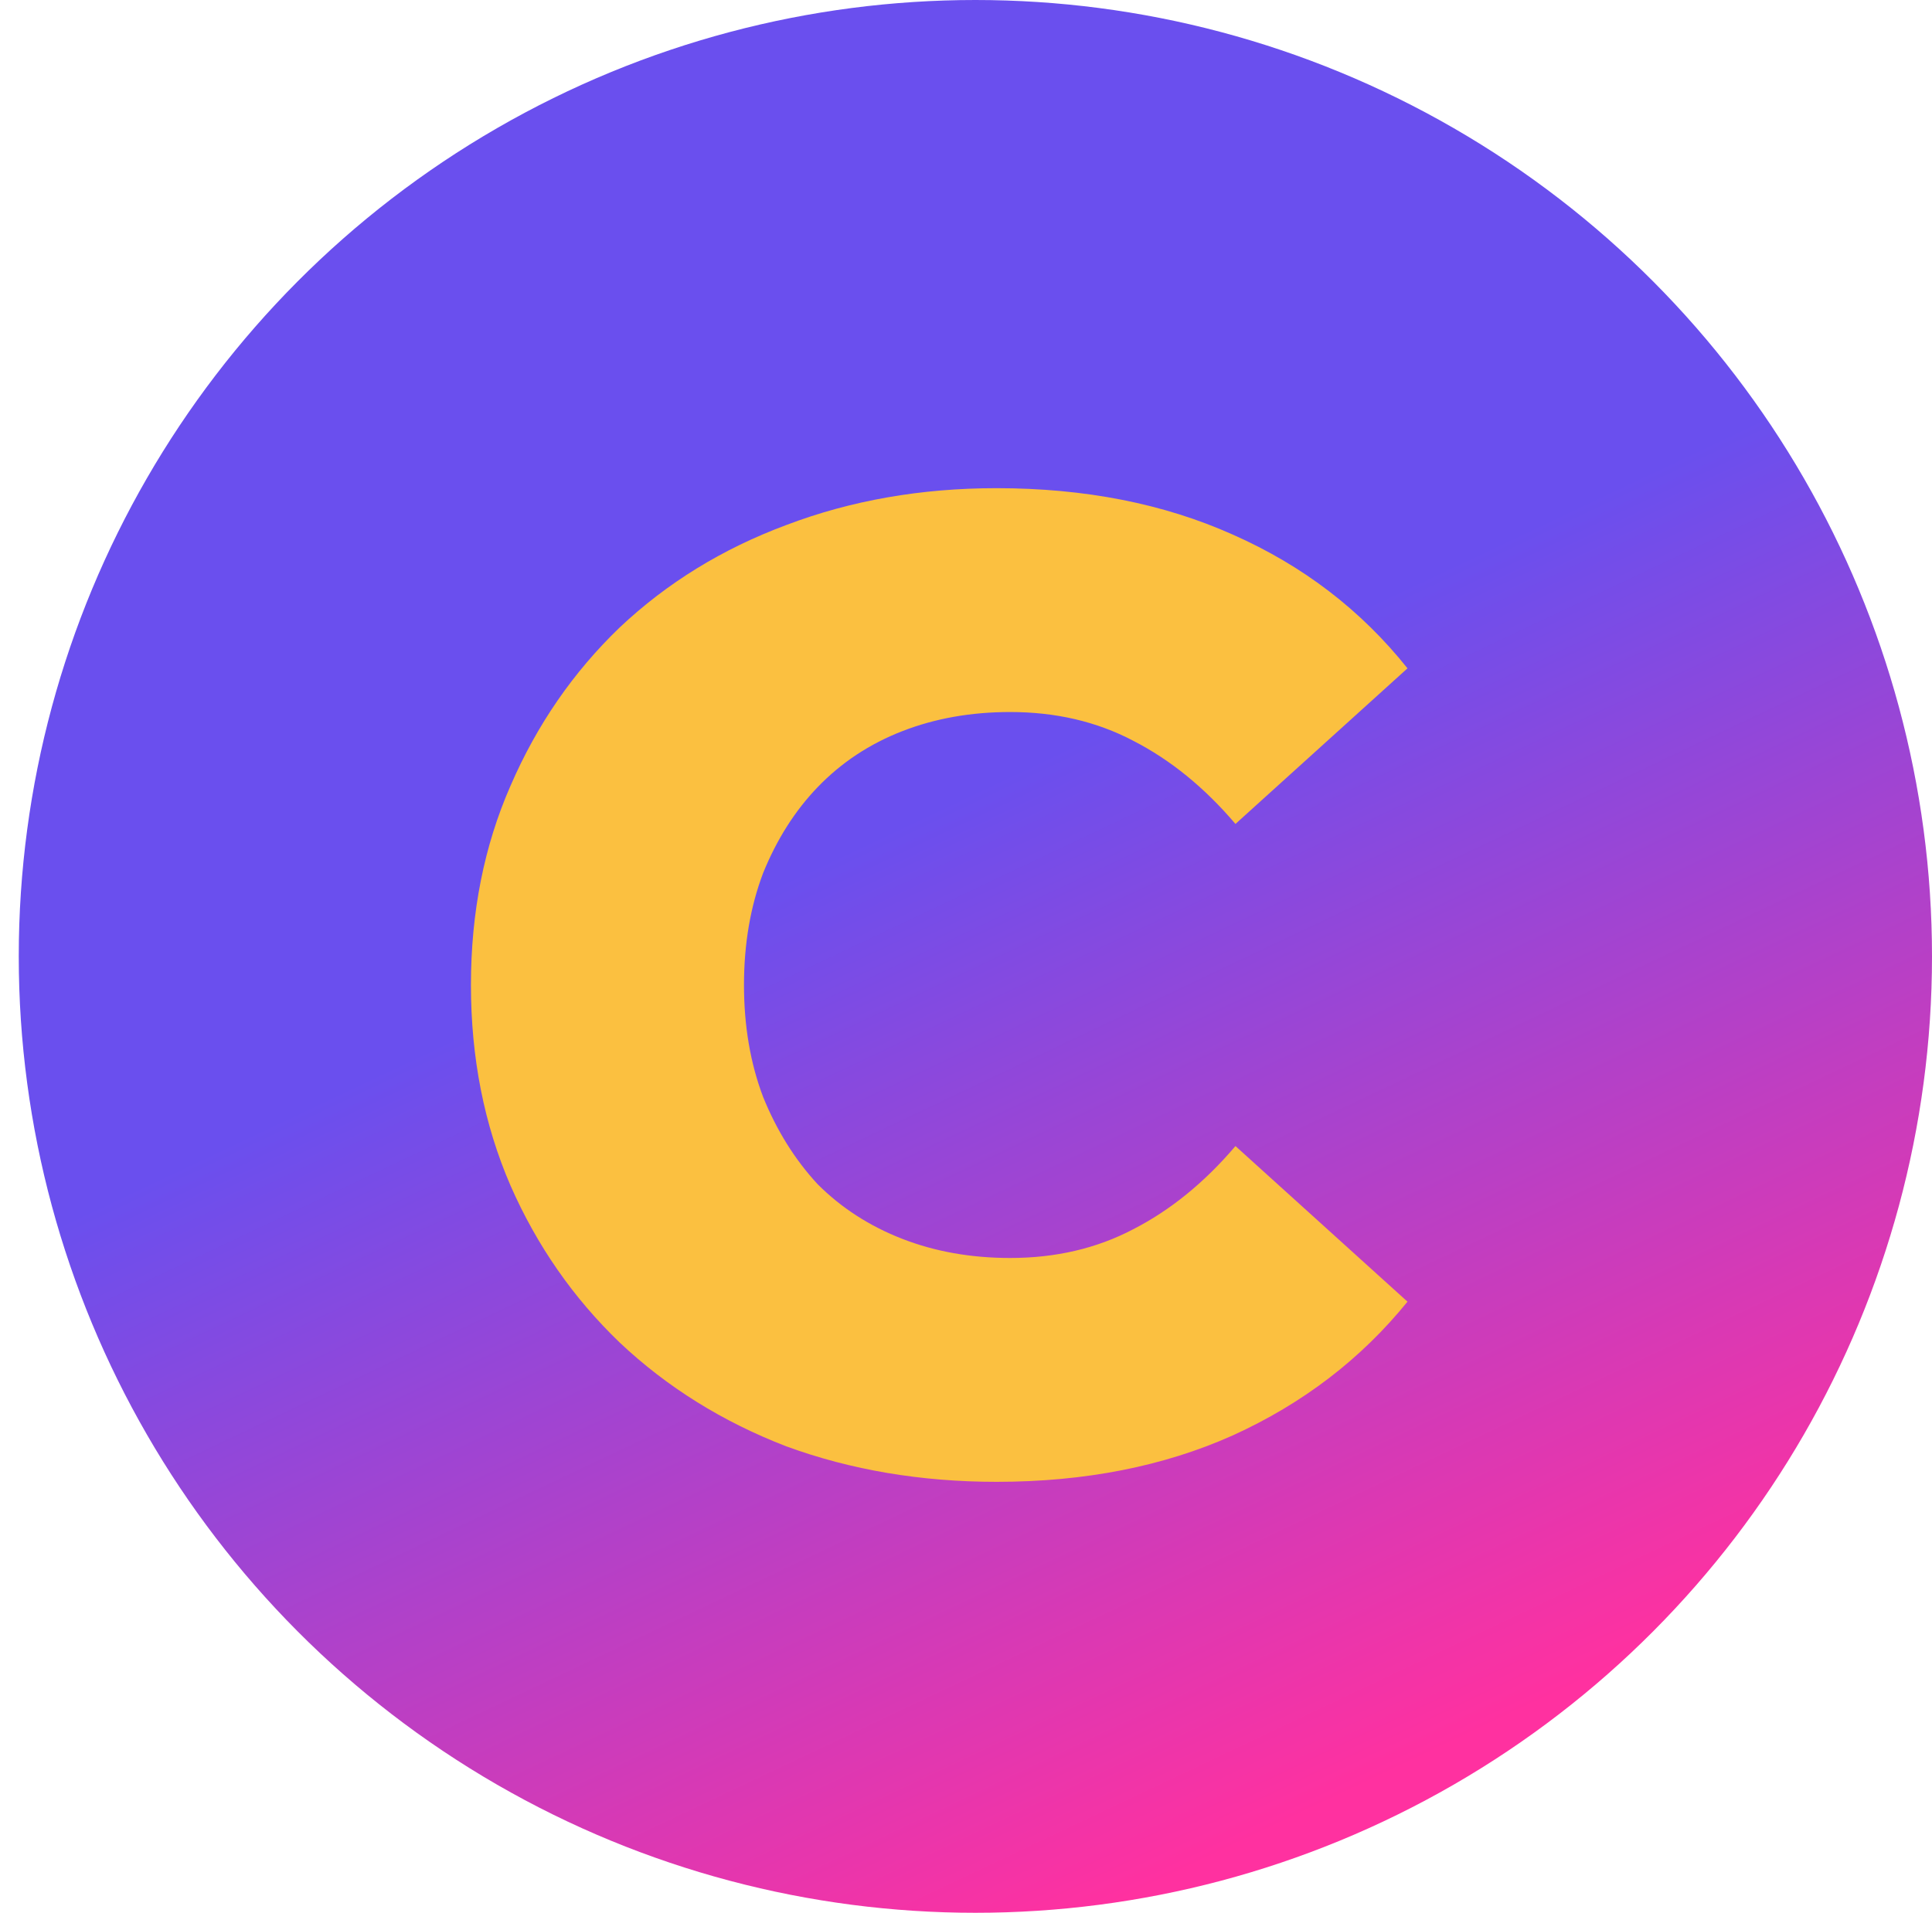
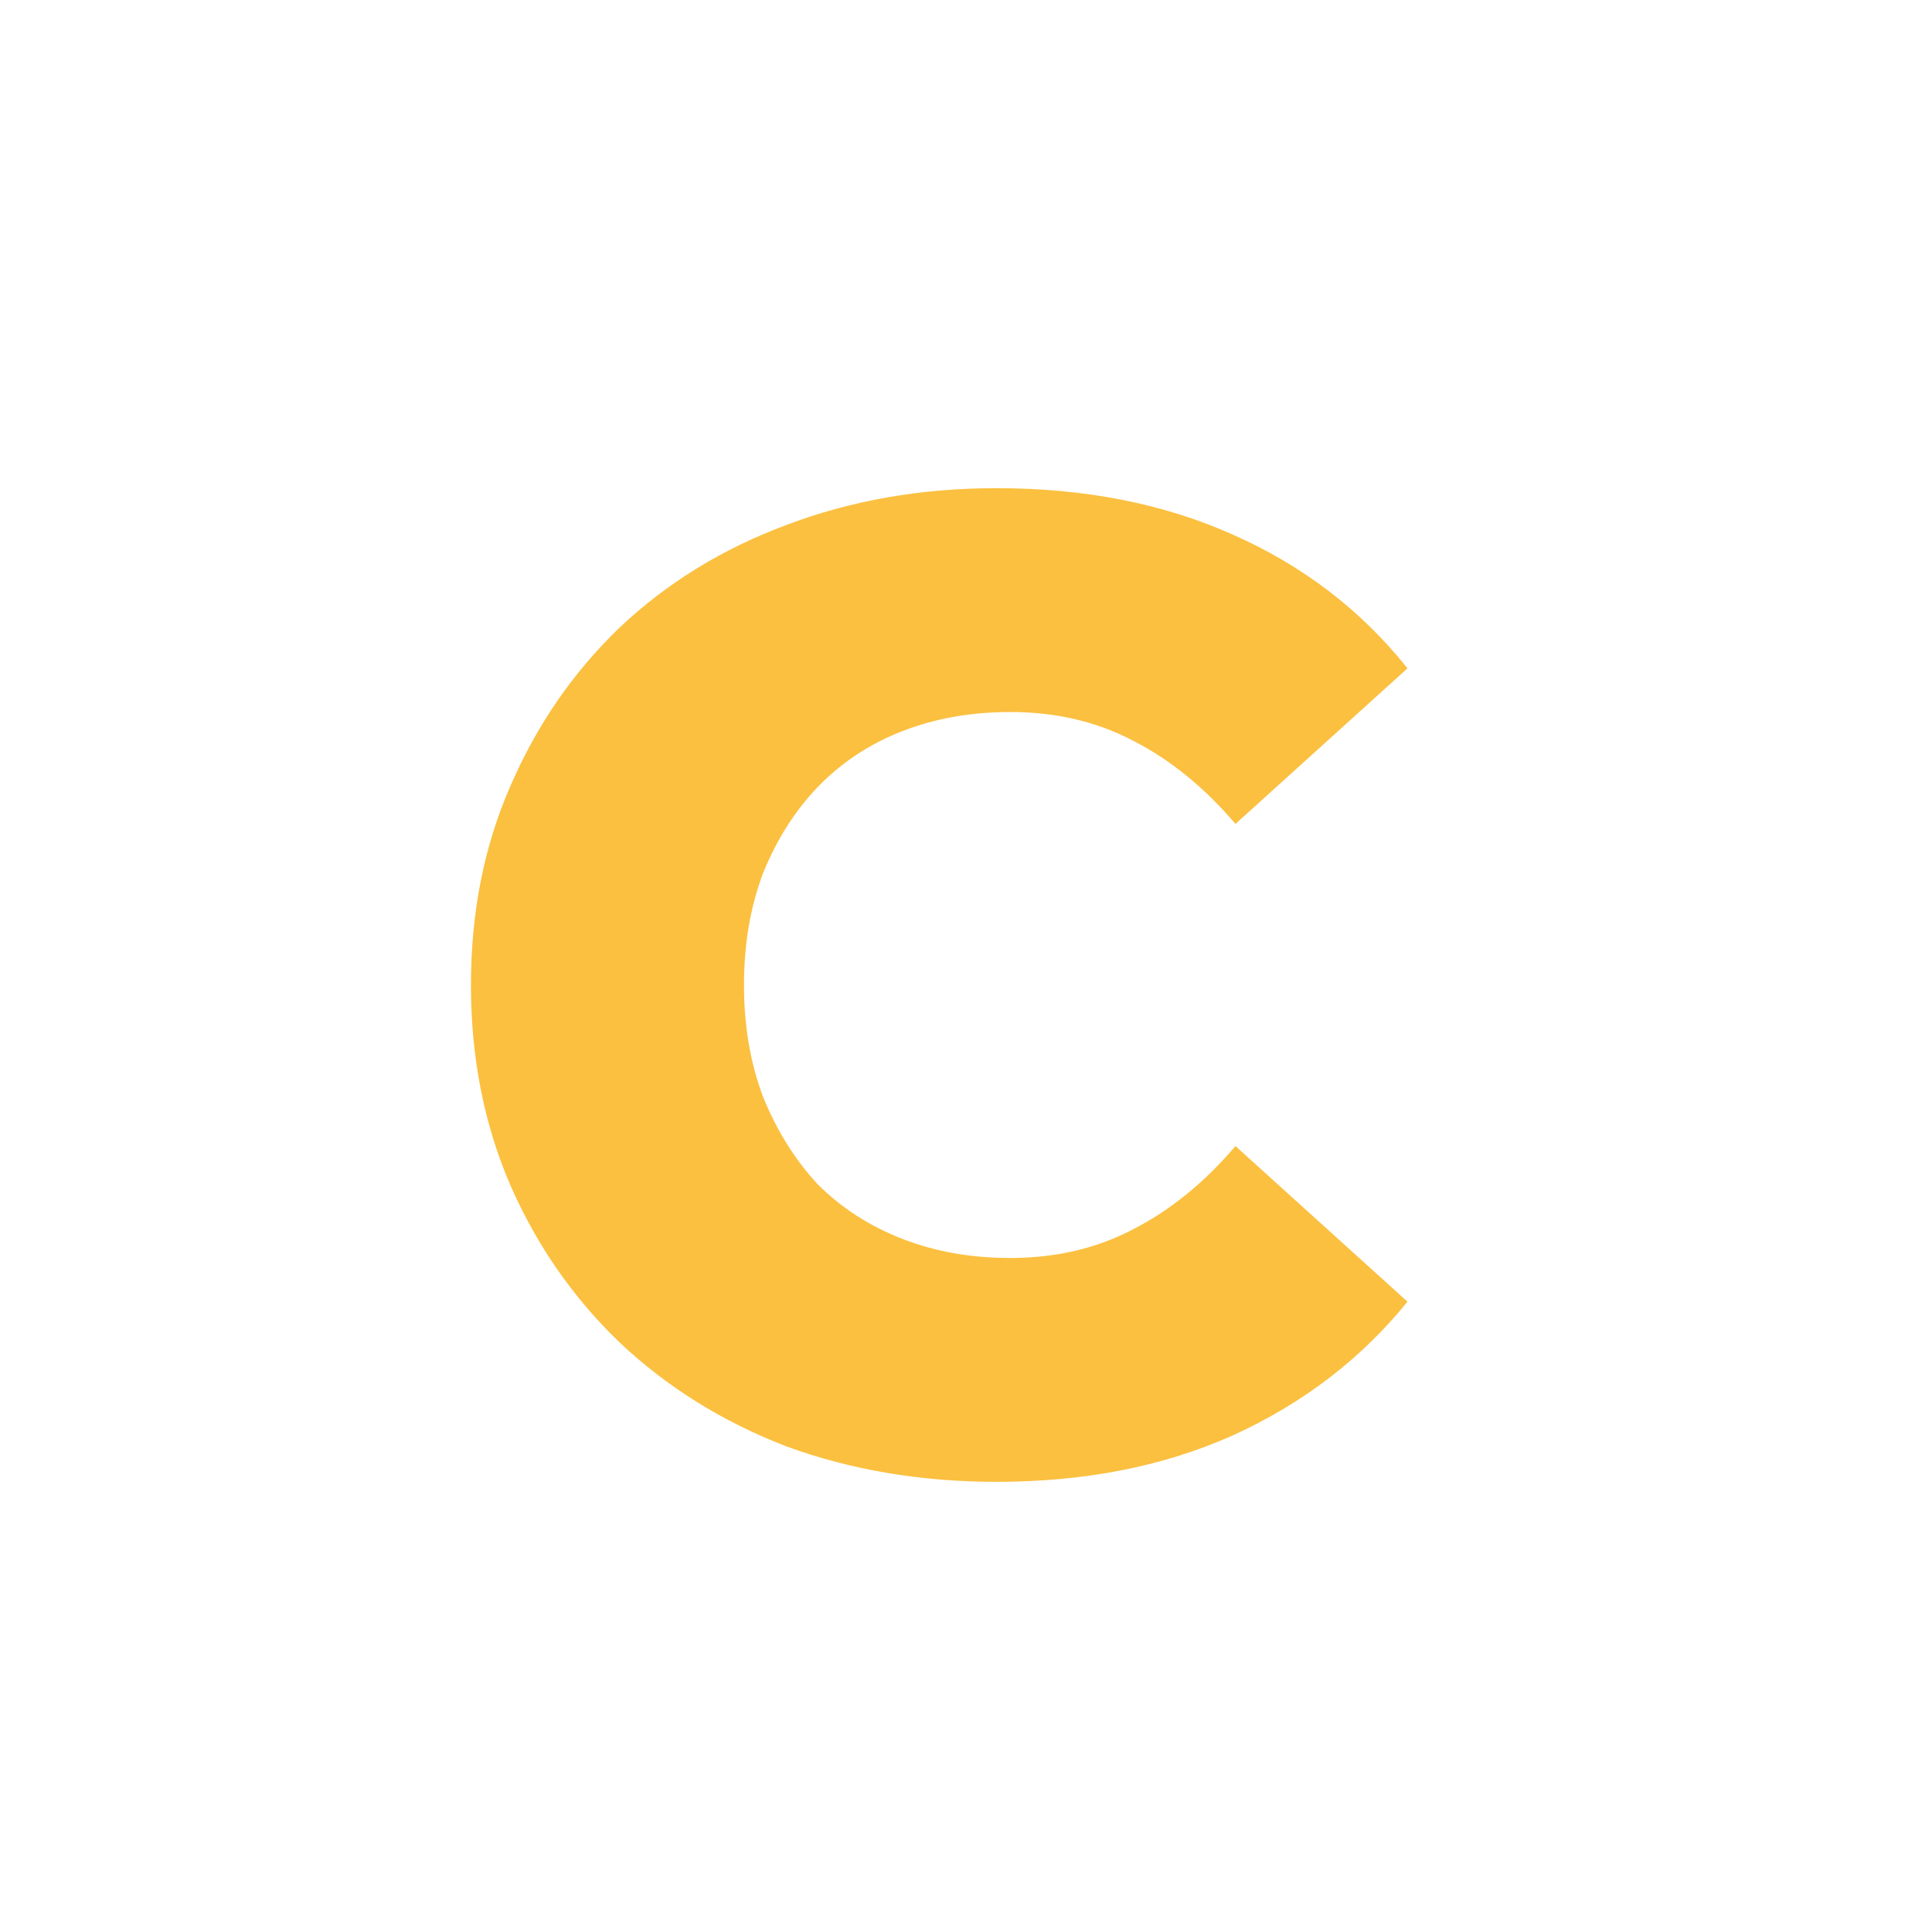
<svg xmlns="http://www.w3.org/2000/svg" width="103" height="102" viewBox="0 0 103 102" fill="none">
-   <circle cx="52" cy="51" r="51" fill="url(#paint0_linear_251_2)" />
  <path d="M53.129 79.019C49.102 79.019 45.365 78.388 41.92 77.127C38.524 75.817 35.564 73.973 33.041 71.595C30.566 69.217 28.625 66.427 27.218 63.225C25.811 59.974 25.107 56.407 25.107 52.526C25.107 48.644 25.811 45.102 27.218 41.899C28.625 38.648 30.566 35.834 33.041 33.456C35.564 31.078 38.524 29.259 41.92 27.997C45.365 26.687 49.102 26.032 53.129 26.032C57.836 26.032 62.033 26.857 65.721 28.507C69.457 30.157 72.562 32.534 75.037 35.639L65.866 43.937C64.216 41.996 62.397 40.516 60.407 39.497C58.467 38.478 56.283 37.969 53.857 37.969C51.77 37.969 49.854 38.308 48.107 38.988C46.36 39.667 44.856 40.662 43.594 41.972C42.381 43.233 41.411 44.762 40.683 46.557C40.004 48.352 39.664 50.342 39.664 52.526C39.664 54.709 40.004 56.699 40.683 58.494C41.411 60.289 42.381 61.842 43.594 63.152C44.856 64.414 46.36 65.384 48.107 66.063C49.854 66.743 51.77 67.082 53.857 67.082C56.283 67.082 58.467 66.573 60.407 65.554C62.397 64.535 64.216 63.055 65.866 61.114L75.037 69.412C72.562 72.468 69.457 74.846 65.721 76.544C62.033 78.194 57.836 79.019 53.129 79.019Z" fill="#FBC040" />
  <defs>
    <linearGradient id="paint0_linear_251_2" x1="28.5" y1="11.5" x2="69" y2="97" gradientUnits="userSpaceOnUse">
      <stop offset="0.399" stop-color="#6A4FEE" />
      <stop offset="1" stop-color="#FF31A0" />
    </linearGradient>
  </defs>
</svg>